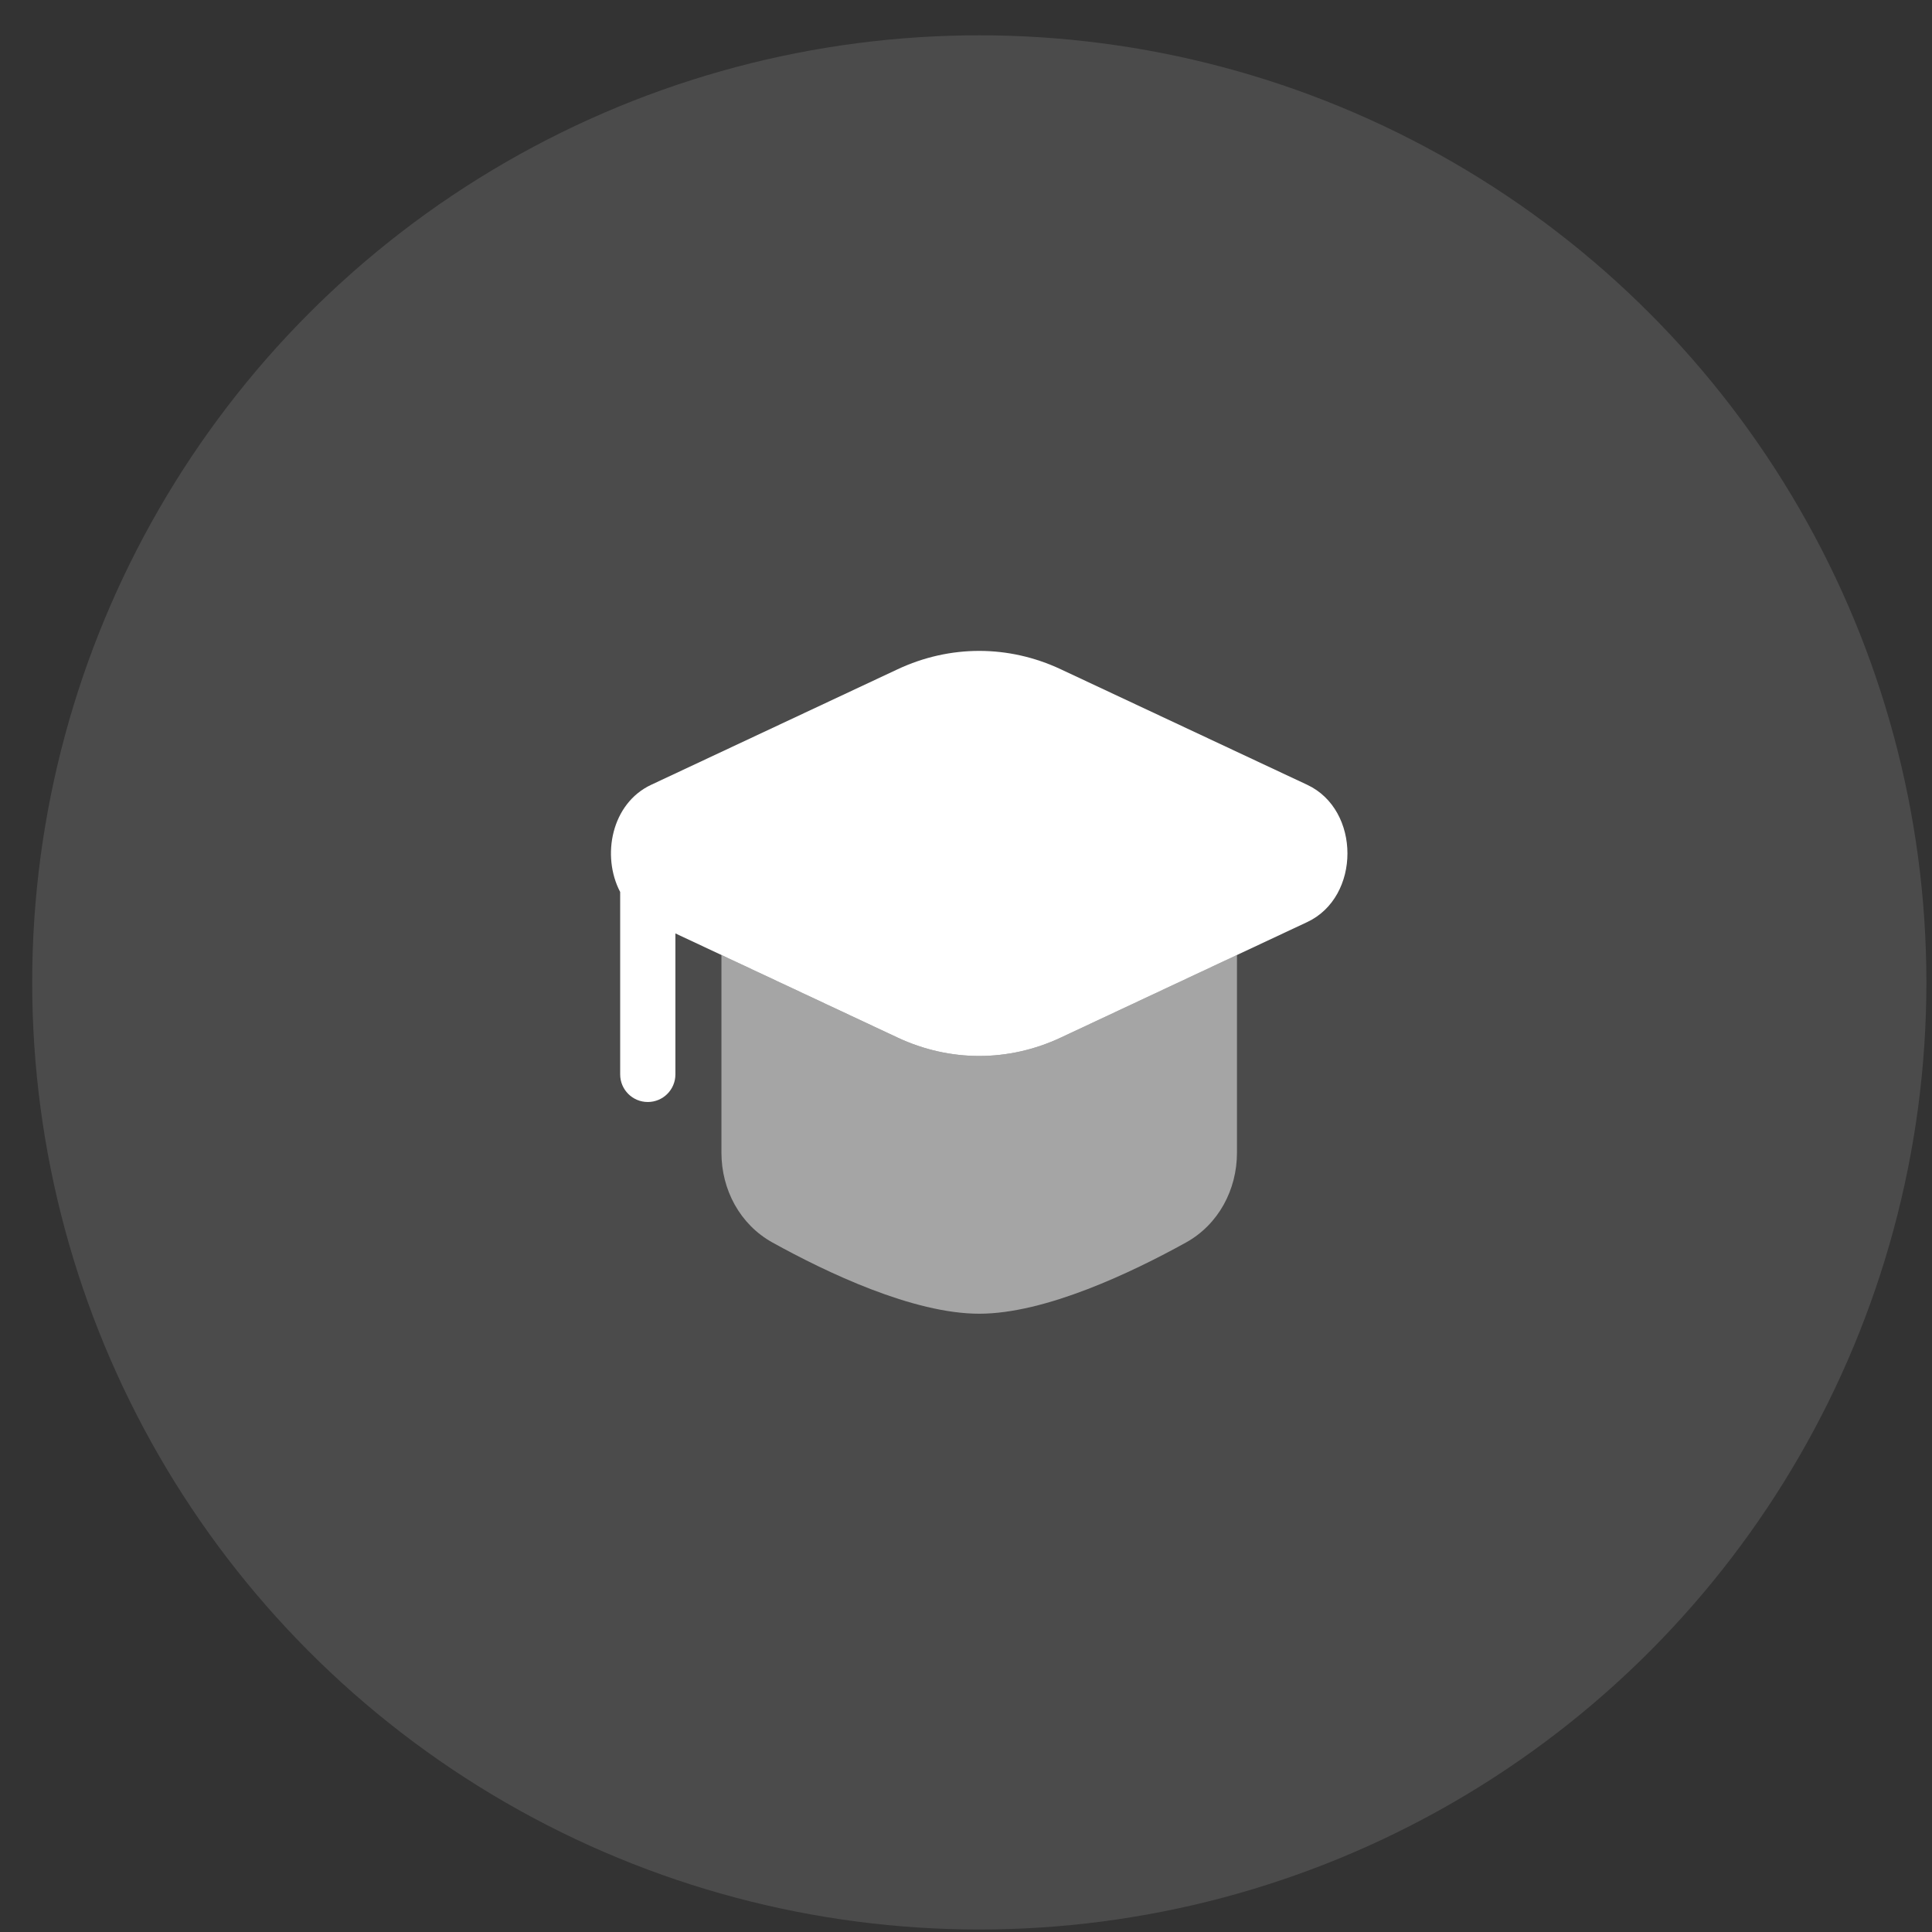
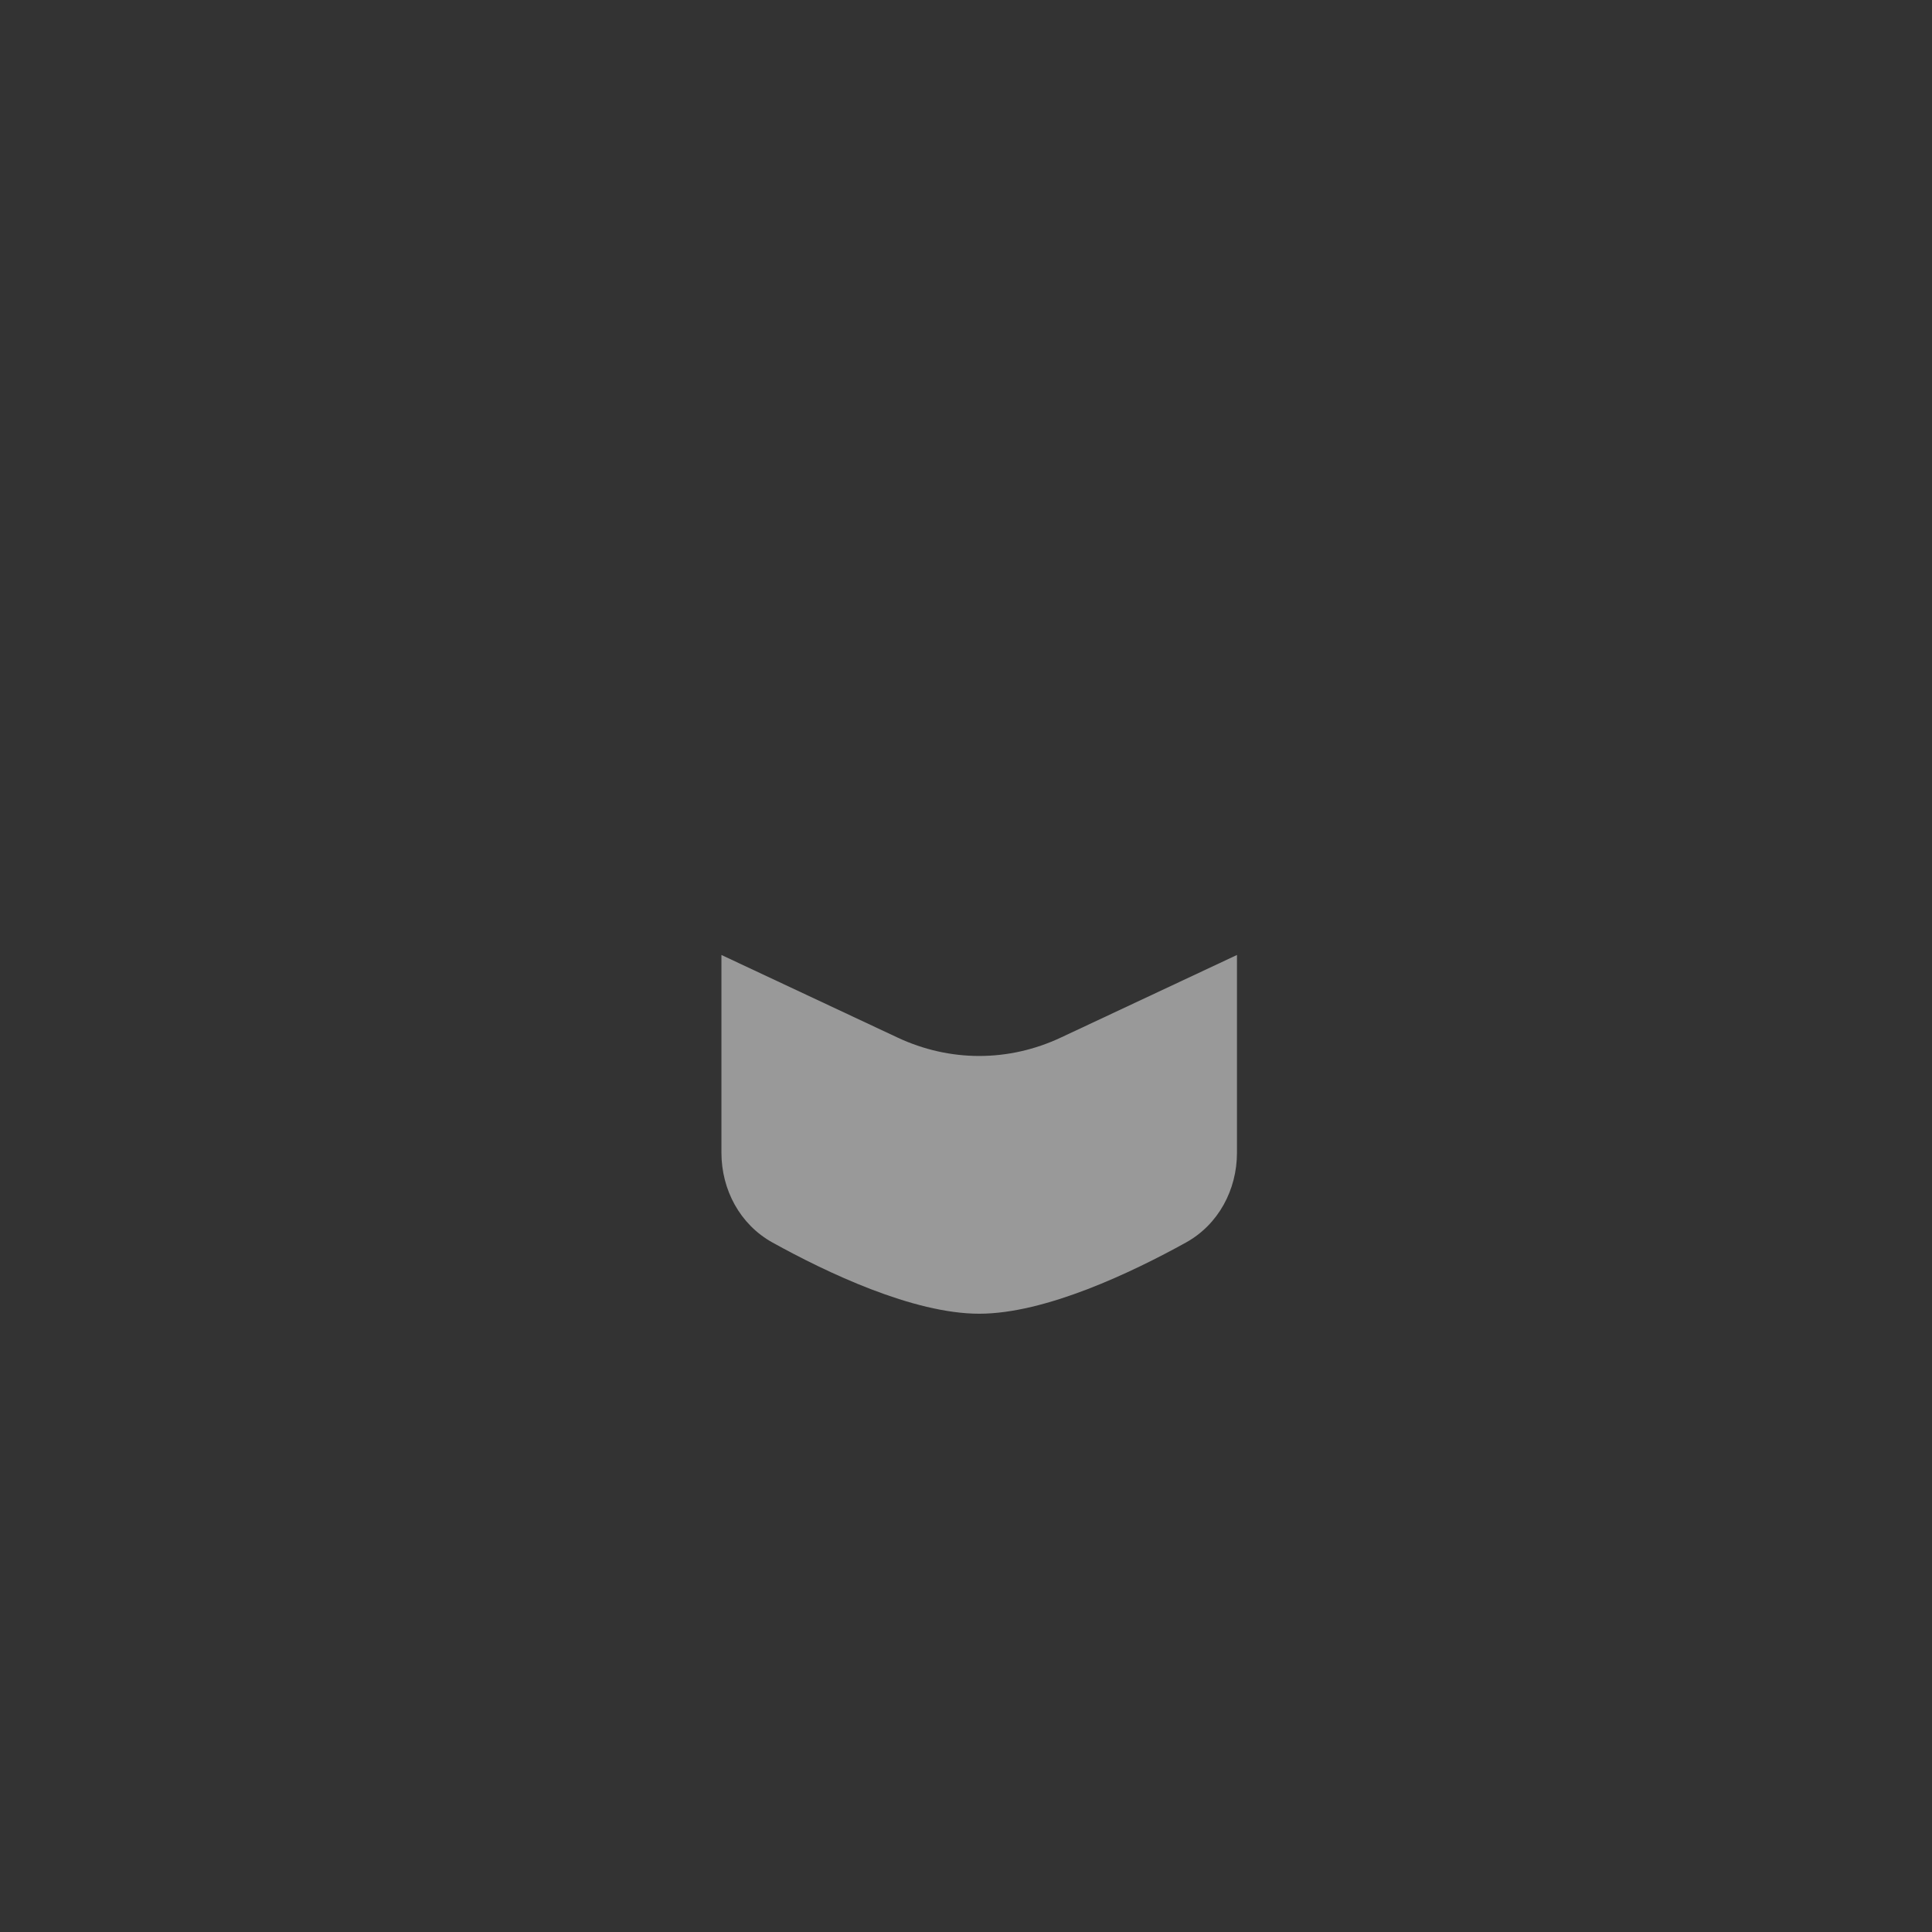
<svg xmlns="http://www.w3.org/2000/svg" width="51" height="51" viewBox="0 0 51 51" fill="none">
  <rect x="0" y="0" width="51" height="51" fill="#333333" stroke="none" />
-   <circle cx="25.851" cy="25.933" r="25.001" fill="white" fill-opacity="0.12" />
-   <path d="M28.004 17.668C26.623 17.02 25.075 17.02 23.693 17.668L17.189 20.717C16.143 21.207 15.87 22.59 16.371 23.546L16.371 28.361C16.371 28.764 16.697 29.09 17.1 29.09C17.503 29.09 17.829 28.764 17.829 28.361V24.64L23.693 27.389C25.075 28.037 26.623 28.037 28.004 27.389L34.508 24.34C35.923 23.676 35.923 21.38 34.508 20.717L28.004 17.668Z" fill="white" />
  <path opacity="0.5" d="M19.044 25.209L23.693 27.389C25.075 28.037 26.623 28.037 28.004 27.389L32.653 25.209V30.427C32.653 31.407 32.164 32.324 31.307 32.799C29.879 33.589 27.595 34.679 25.849 34.679C24.103 34.679 21.818 33.589 20.391 32.799C19.534 32.324 19.044 31.407 19.044 30.427V25.209Z" fill="white" />
</svg>